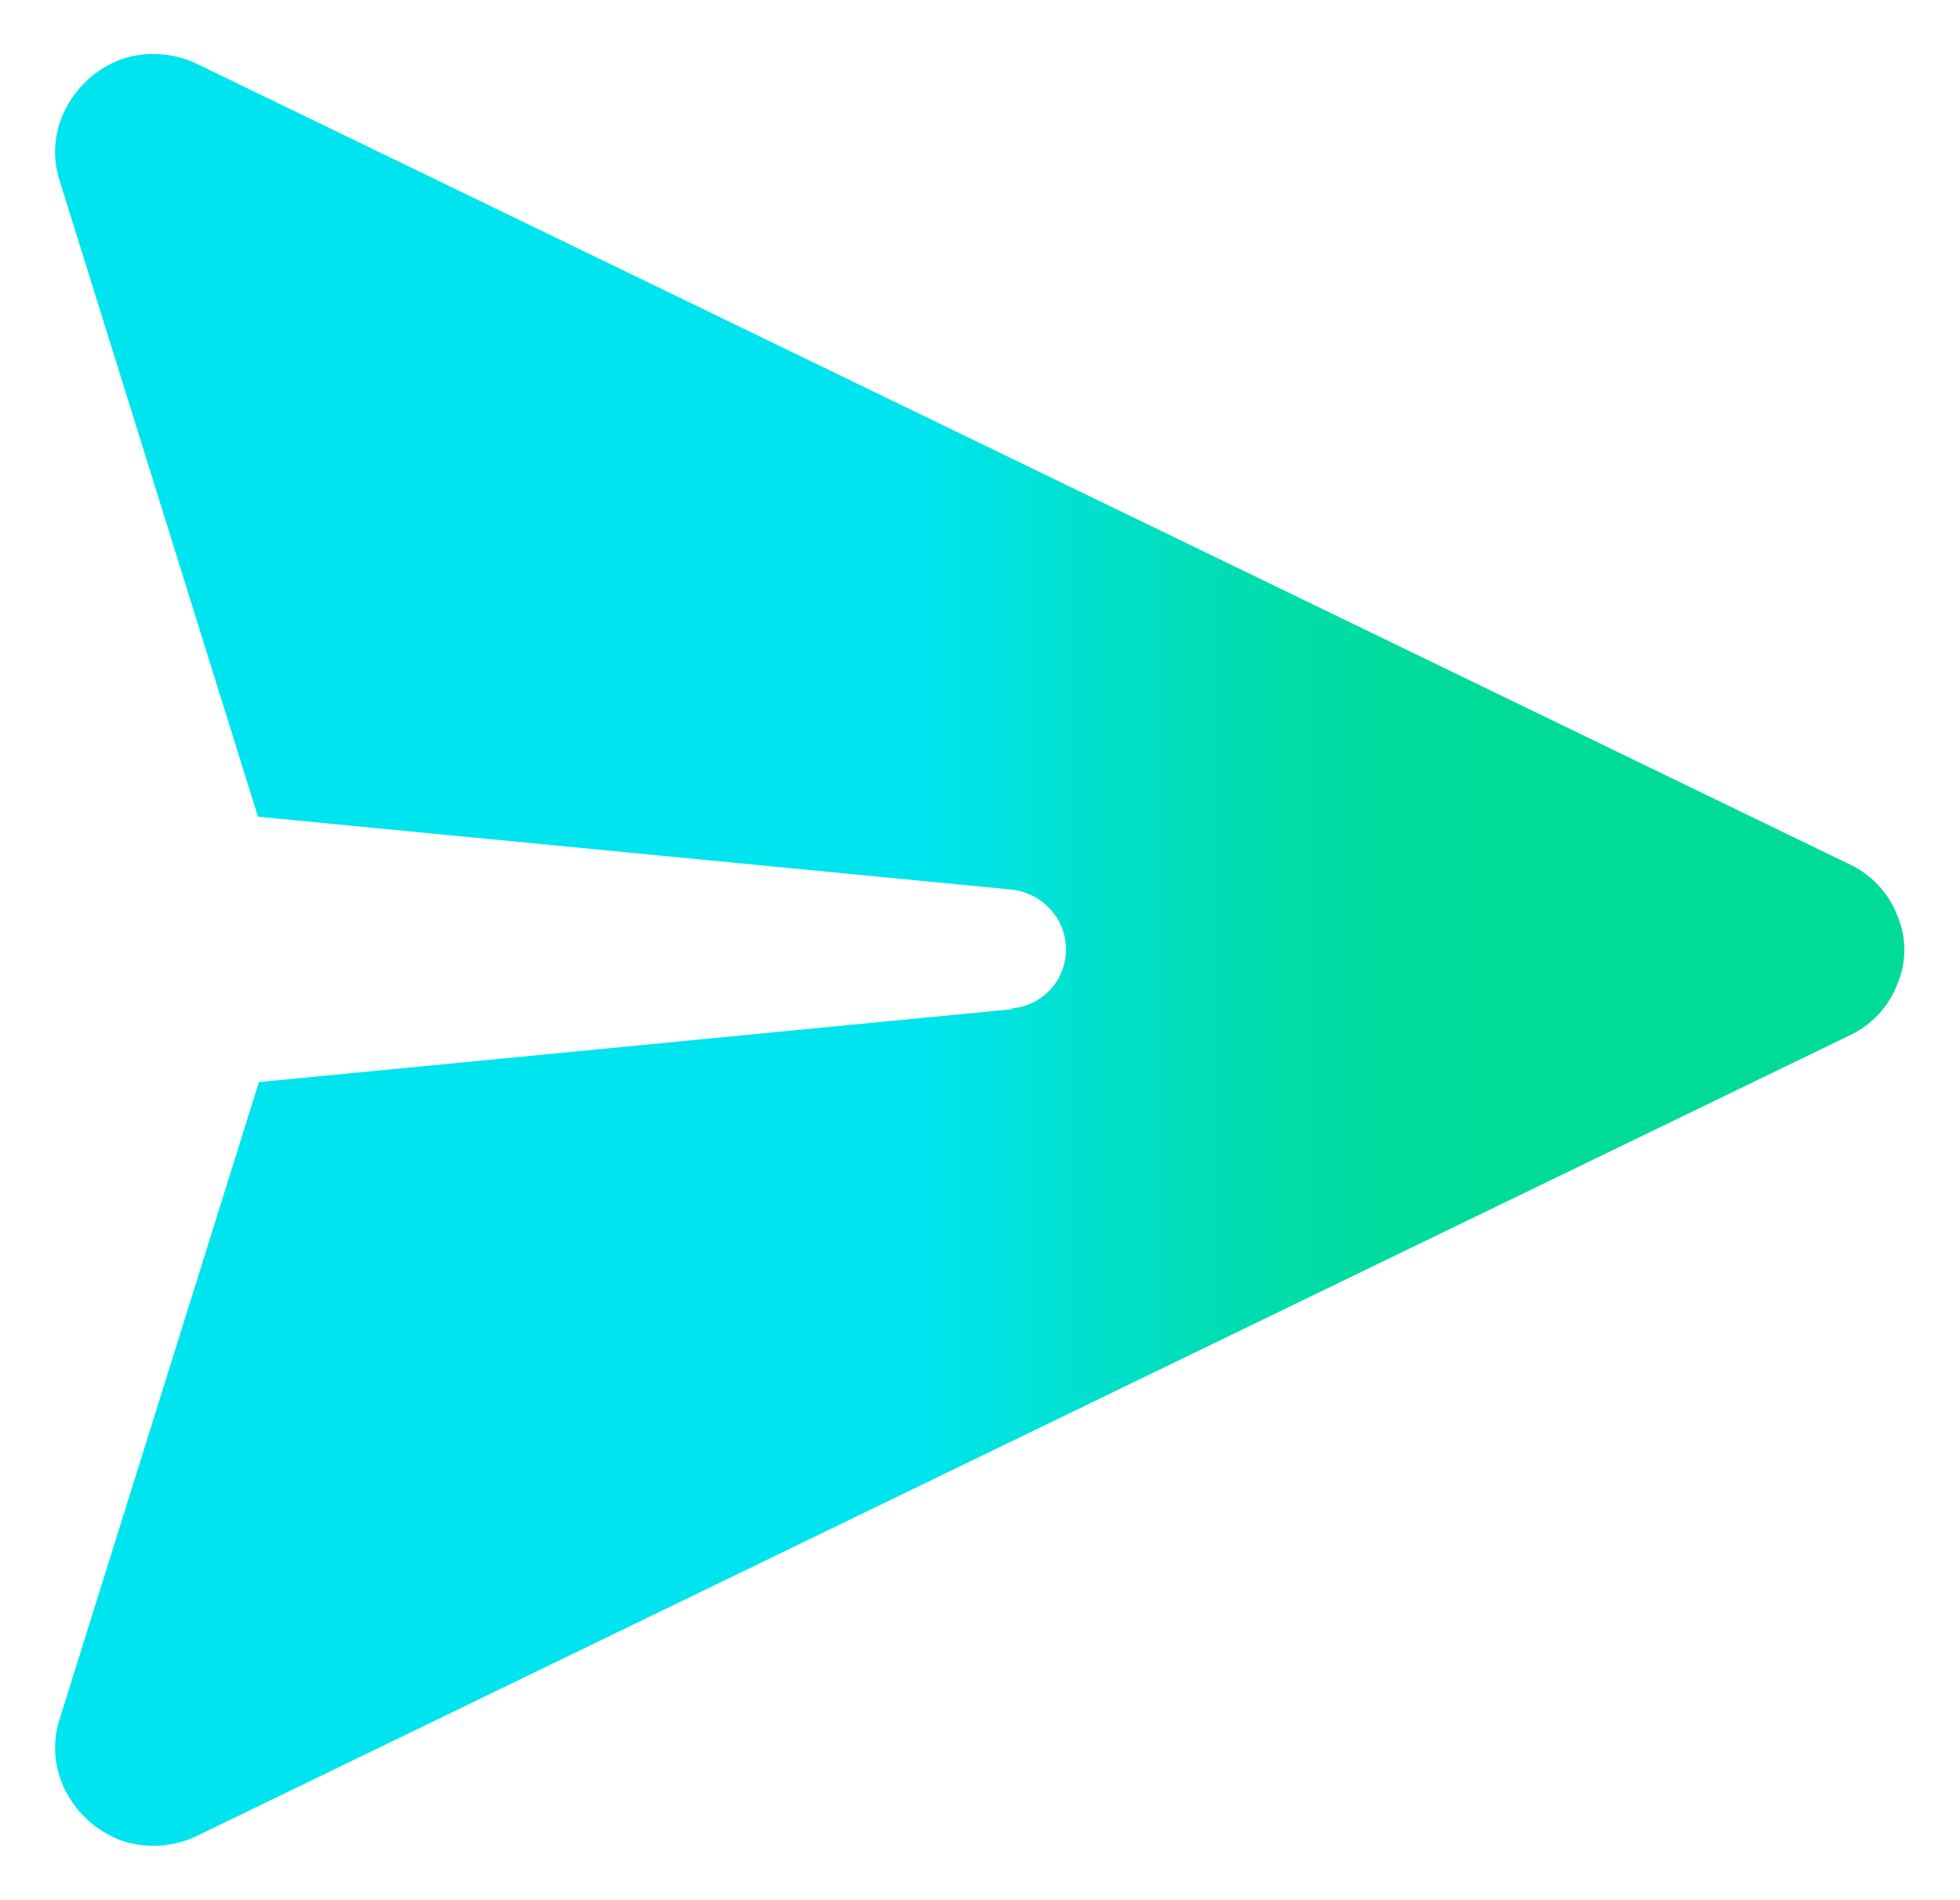
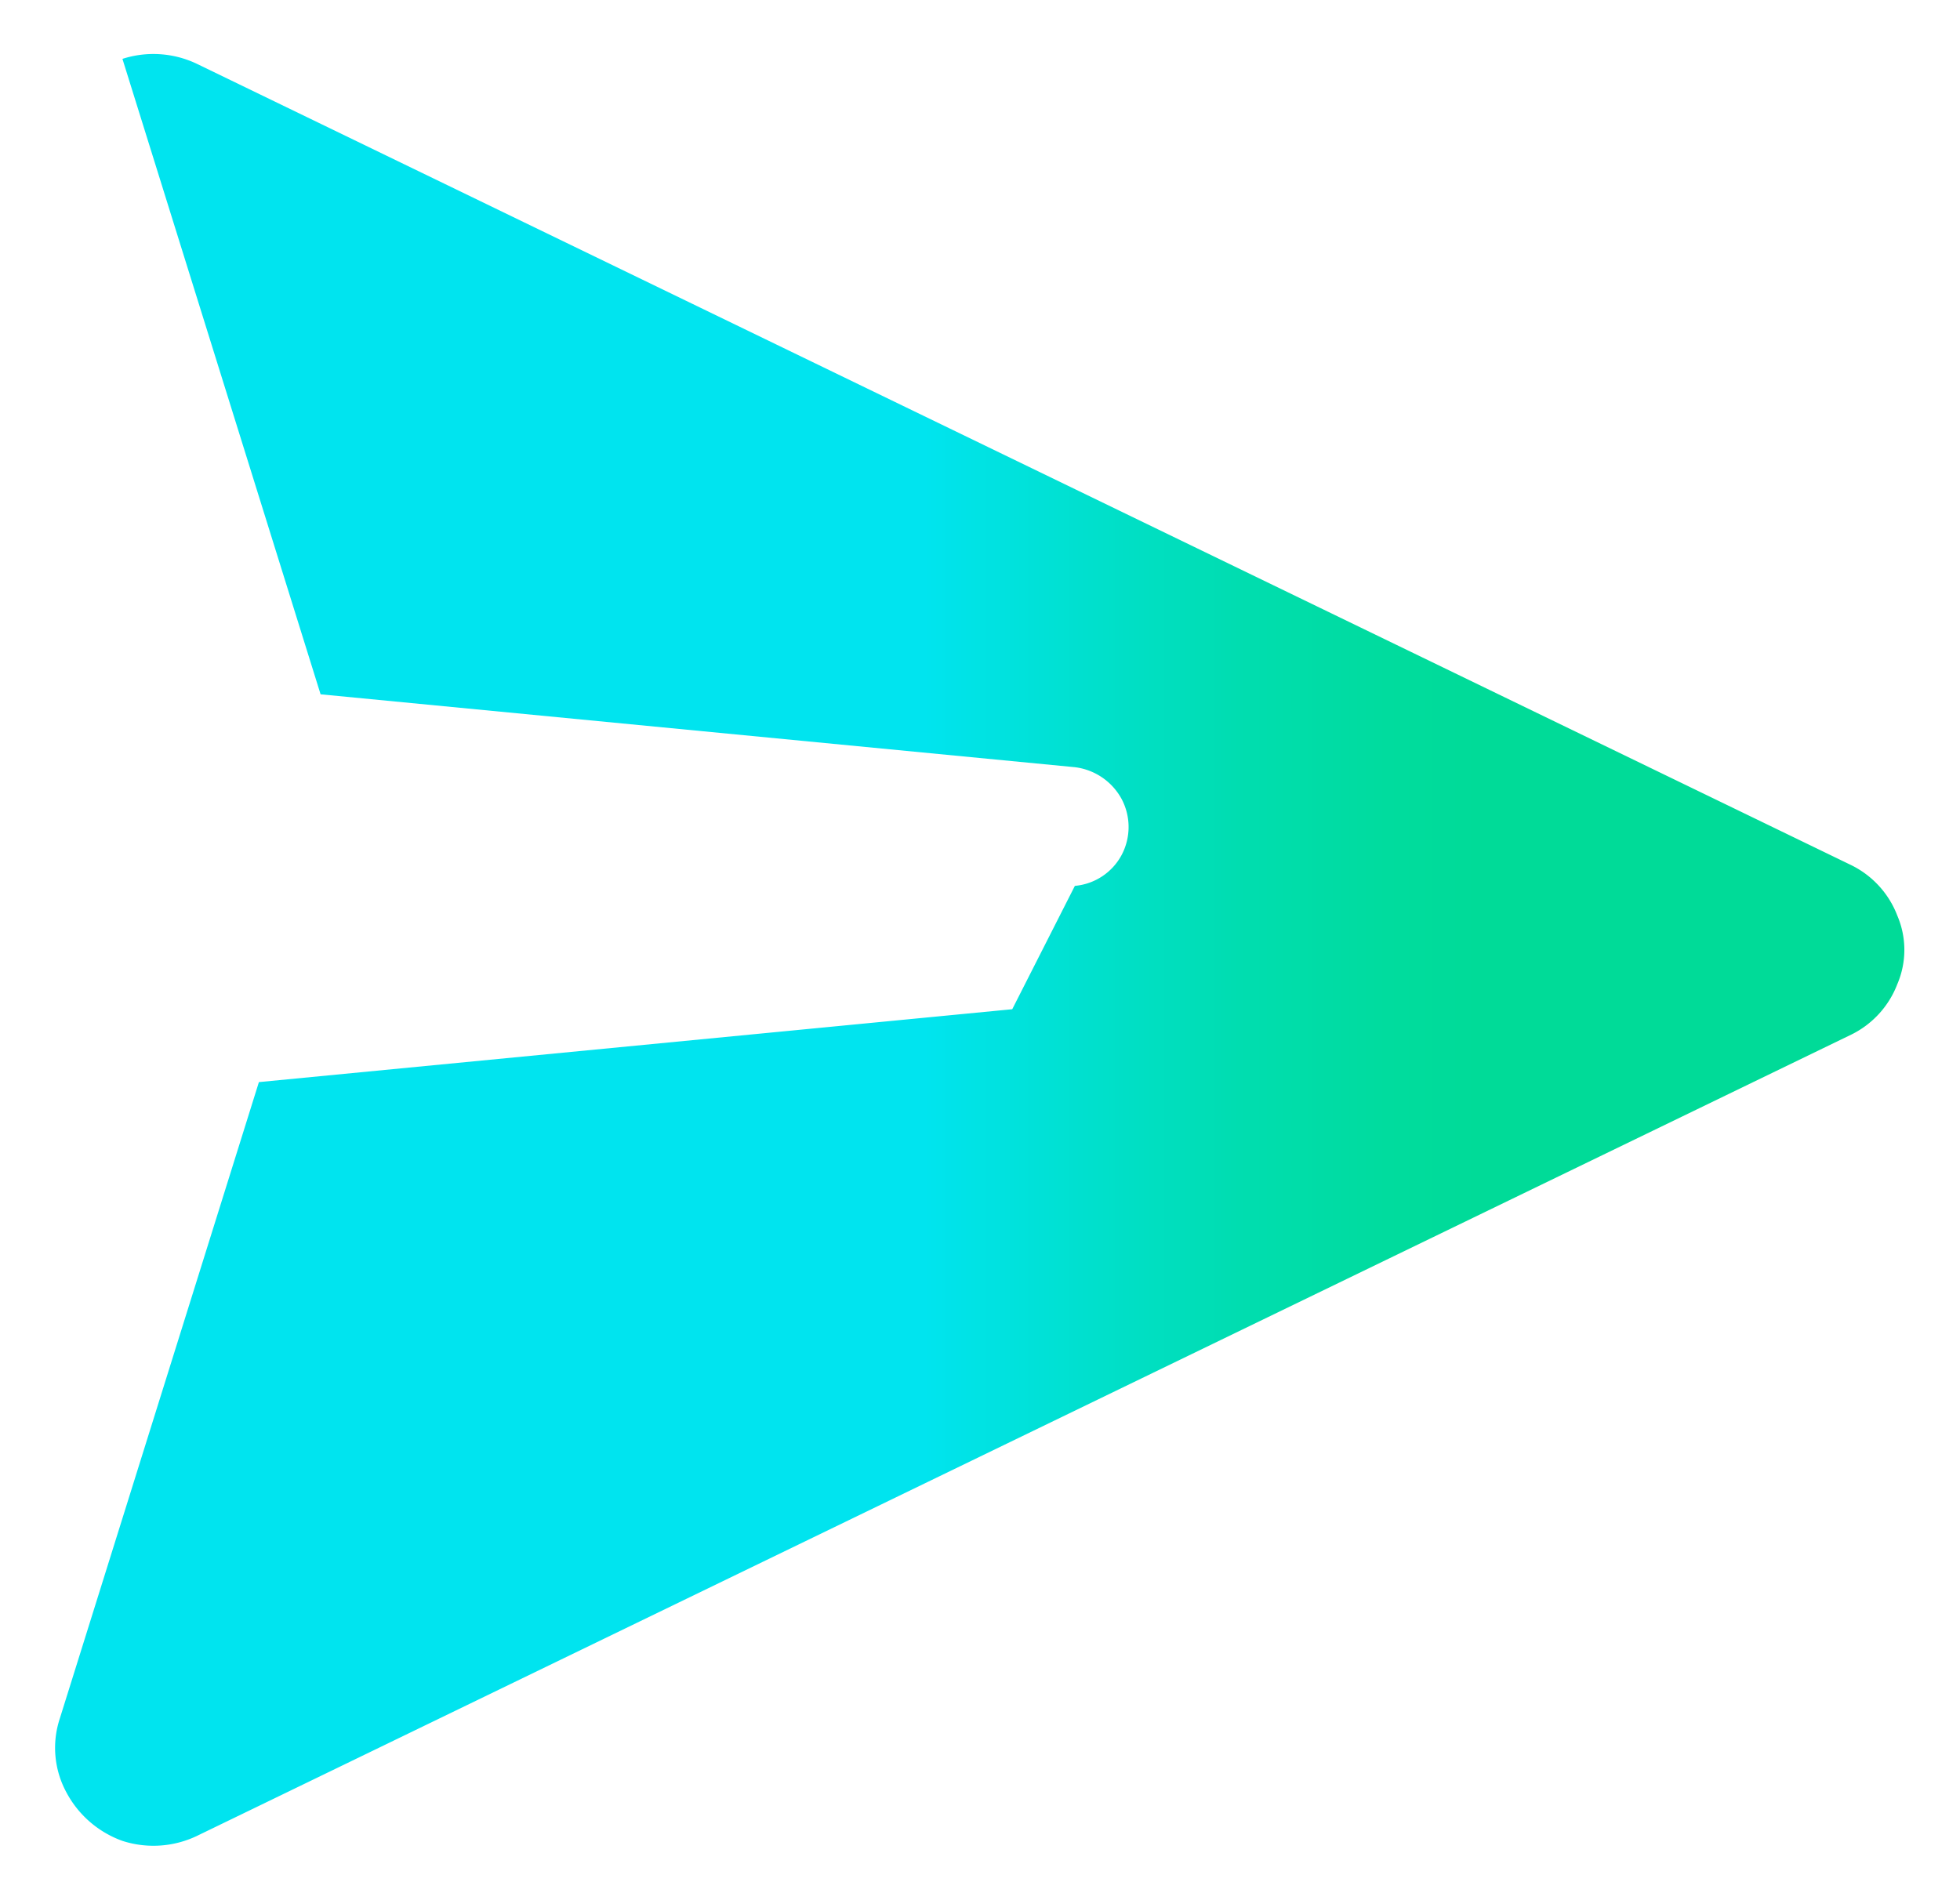
<svg xmlns="http://www.w3.org/2000/svg" id="Layer_1" data-name="Layer 1" viewBox="0 0 20.97 20.33">
  <defs>
    <style>.cls-1{fill:url(#linear-gradient);}</style>
    <linearGradient id="linear-gradient" x1="0.59" y1="10.17" x2="20.37" y2="10.17" gradientUnits="userSpaceOnUse">
      <stop offset="0.47" stop-color="#00e4ef" />
      <stop offset="0.56" stop-color="#00e0cd" />
      <stop offset="0.64" stop-color="#00ddb0" />
      <stop offset="0.72" stop-color="#00dc9e" />
      <stop offset="0.77" stop-color="#00db98" />
    </linearGradient>
  </defs>
-   <path class="cls-1" d="M10.83,10.8l-8.06.78L.64,18.39a1,1,0,0,0,.07.79,1.1,1.1,0,0,0,.6.52,1.08,1.08,0,0,0,.79-.05l17.71-8.58a1,1,0,0,0,.49-.54.93.93,0,0,0,0-.73,1,1,0,0,0-.49-.54L2.1.68A1.08,1.08,0,0,0,1.31.63a1.1,1.1,0,0,0-.6.52,1,1,0,0,0-.07.79l2.12,6.8,8.07.78h0a.66.66,0,0,1,.5.34.64.64,0,0,1,0,.6.63.63,0,0,1-.5.33Z" />
+   <path class="cls-1" d="M10.83,10.8l-8.06.78L.64,18.39a1,1,0,0,0,.07.79,1.1,1.1,0,0,0,.6.52,1.08,1.08,0,0,0,.79-.05l17.71-8.58a1,1,0,0,0,.49-.54.93.93,0,0,0,0-.73,1,1,0,0,0-.49-.54L2.1.68A1.08,1.08,0,0,0,1.31.63l2.12,6.8,8.07.78h0a.66.66,0,0,1,.5.34.64.64,0,0,1,0,.6.63.63,0,0,1-.5.33Z" />
</svg>